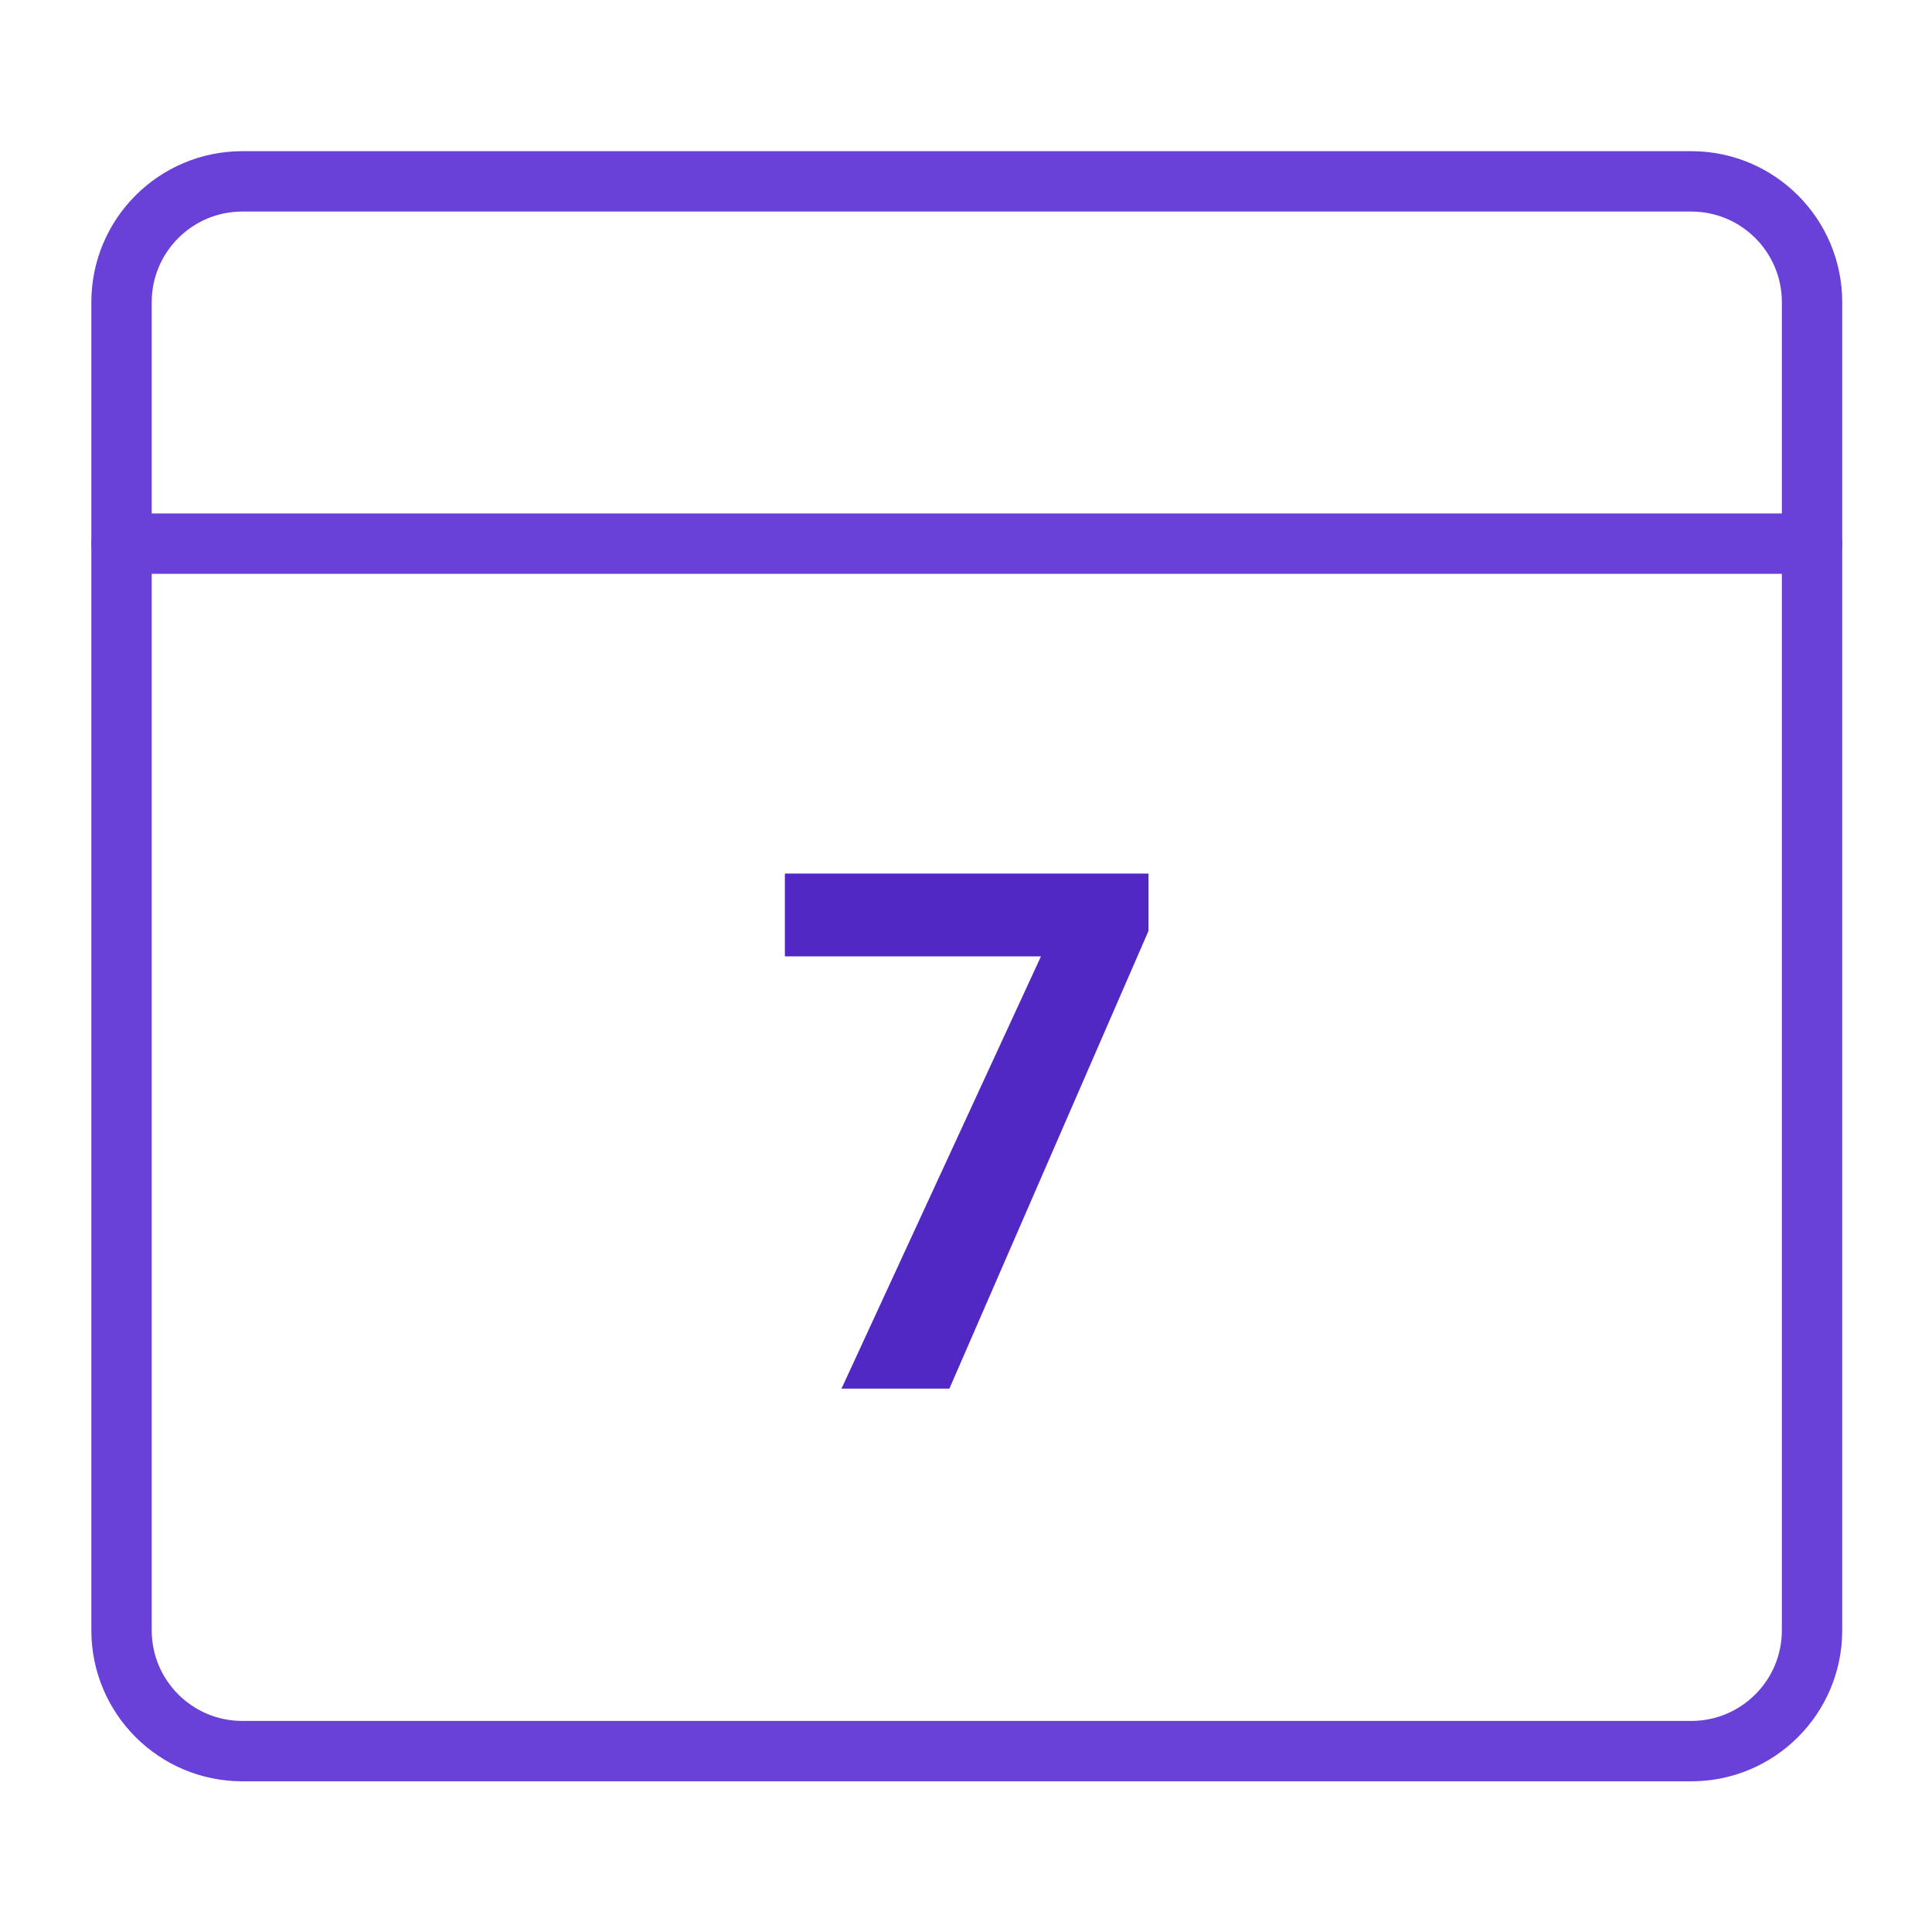
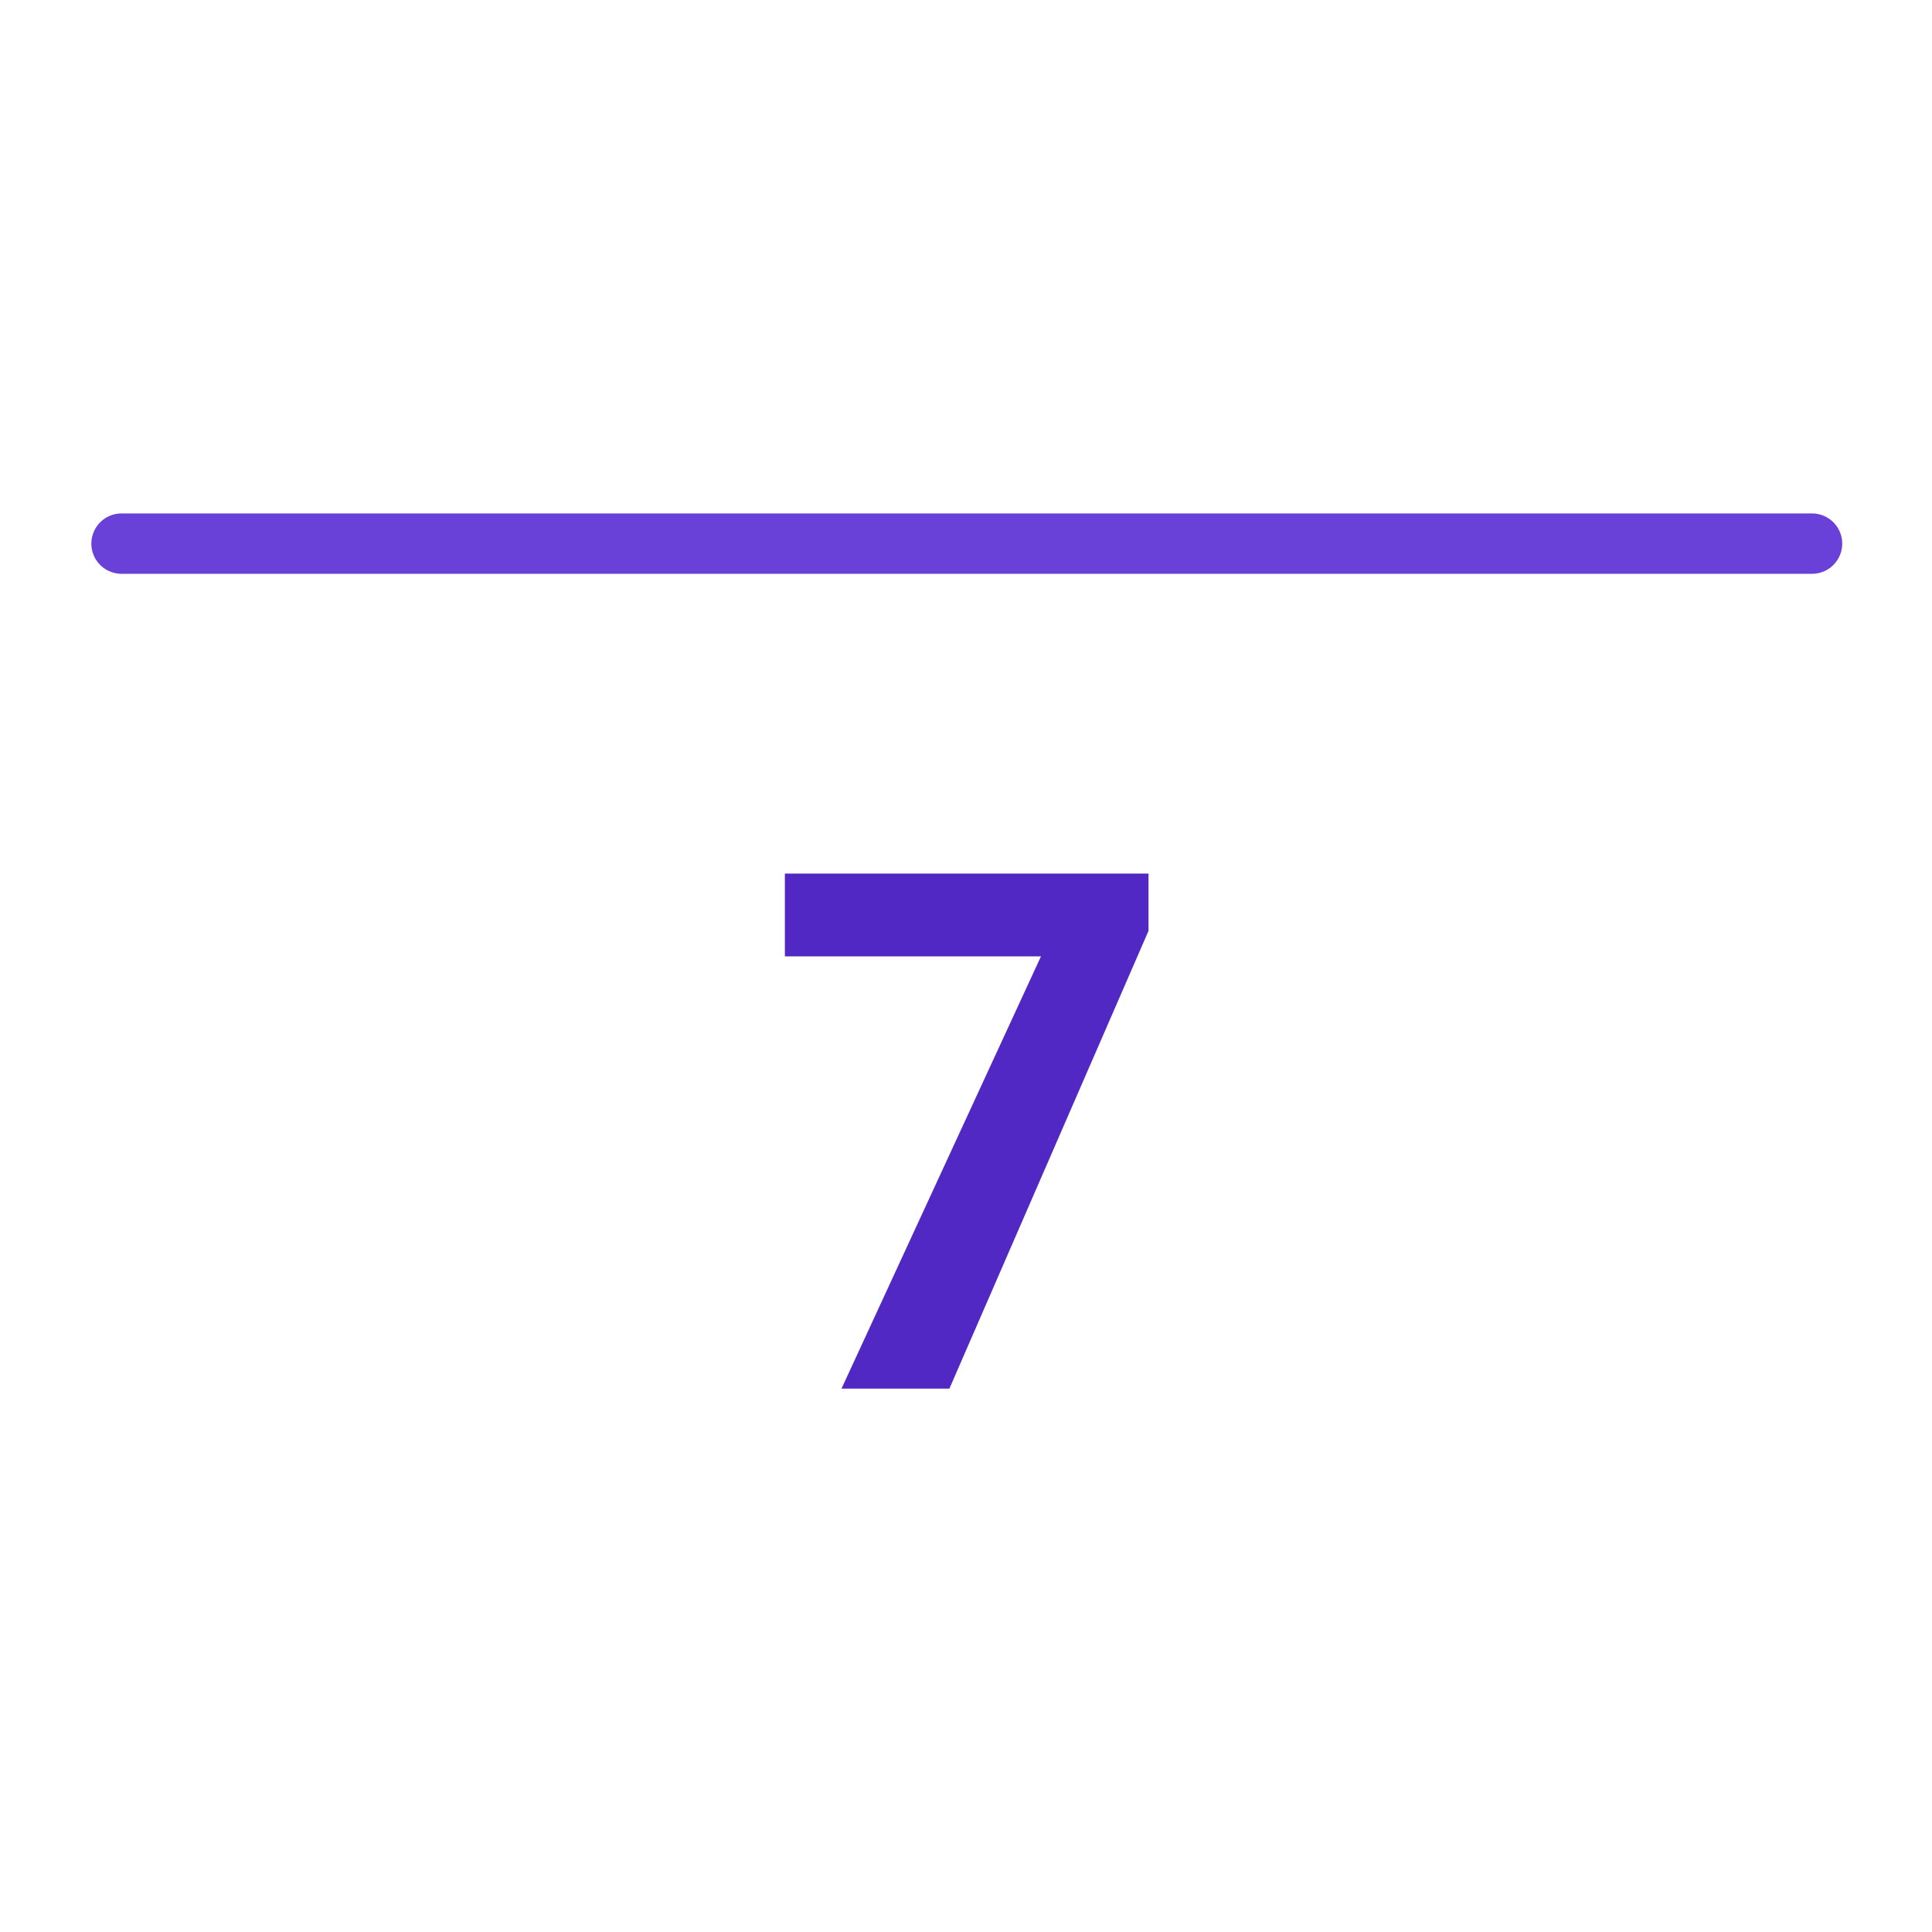
<svg xmlns="http://www.w3.org/2000/svg" width="32" height="32" viewBox="0 0 32 32" fill="none">
-   <path d="M4.013 3.004H28.013C29.117 3.004 30.013 3.9 30.013 5.004V27.004C30.013 28.108 29.117 29.004 28.013 29.004H4.013C2.909 29.004 2.013 28.108 2.013 27.004V5.004C2.013 3.9 2.909 3.004 4.013 3.004Z" stroke="#6941D8" stroke-linecap="round" stroke-linejoin="round" />
  <path d="M2.013 9.004H30.013" stroke="#6941D8" stroke-linecap="round" stroke-linejoin="round" />
  <path d="M19.023 15.418L15.725 23H13.938L17.242 15.84H13V14.469H19.023V15.418Z" fill="#5128C3" />
</svg>